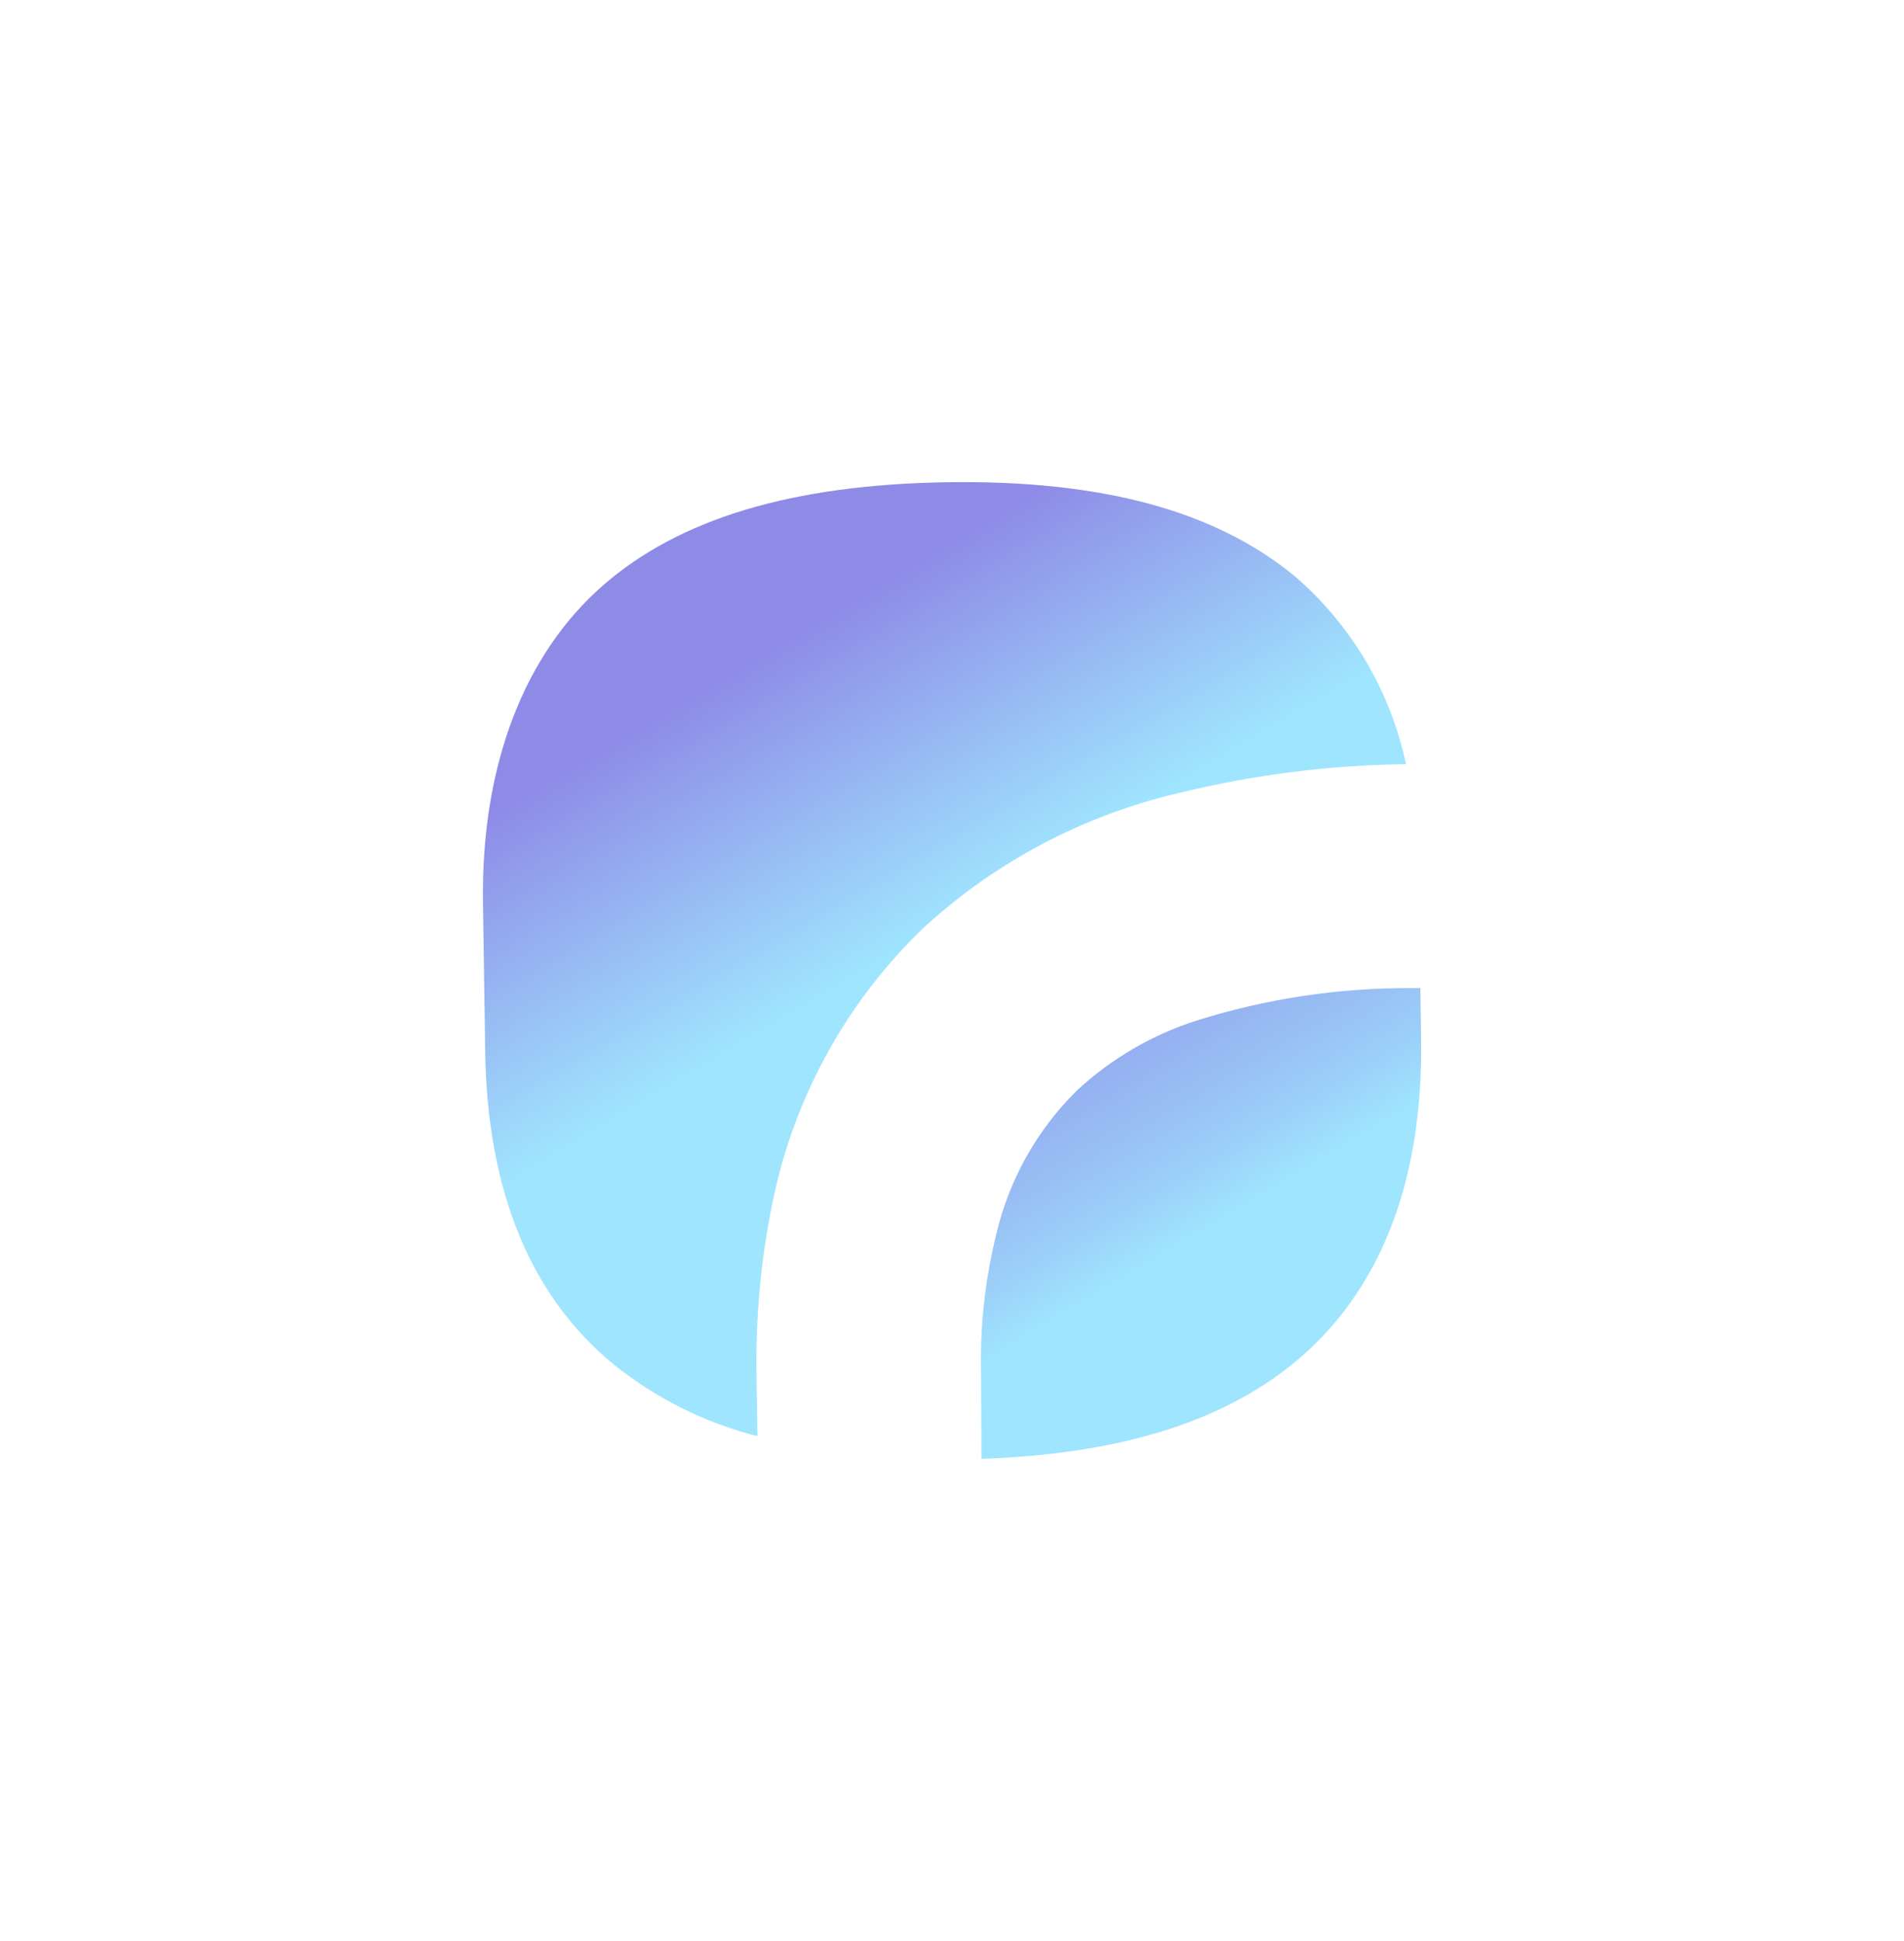
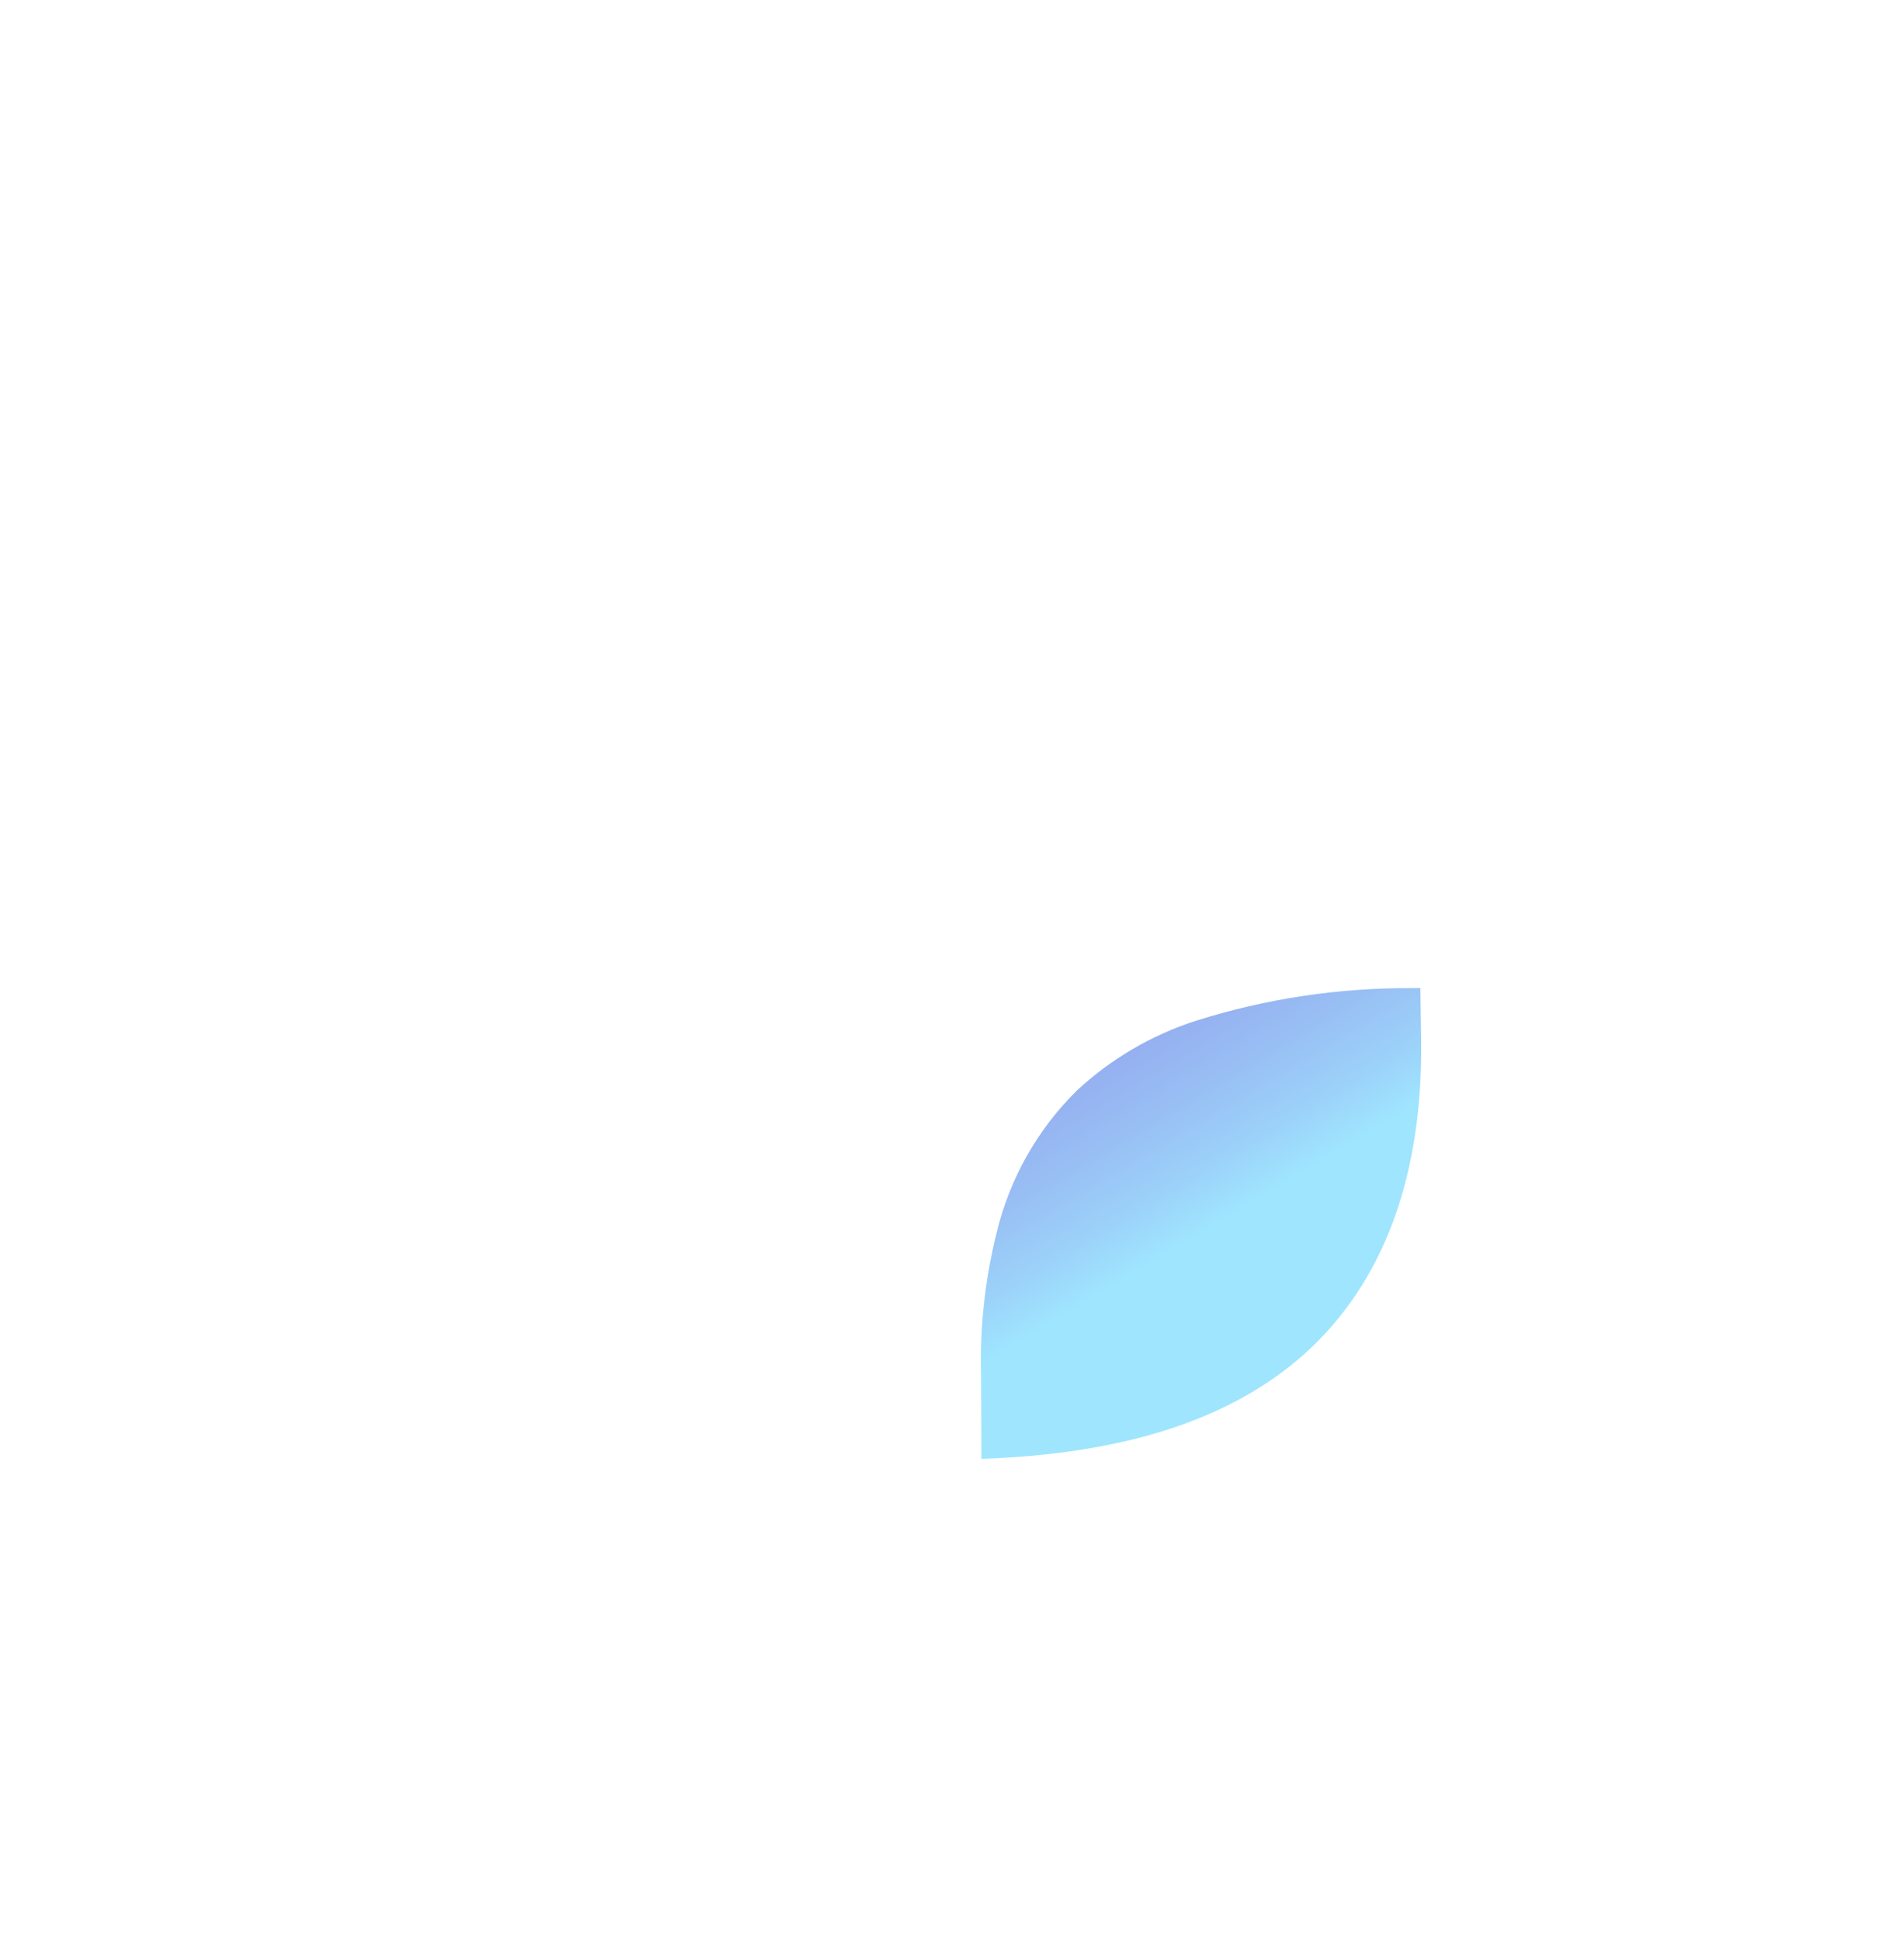
<svg xmlns="http://www.w3.org/2000/svg" width="1186" height="1209" viewBox="0 0 1186 1209" fill="none">
  <g opacity="0.5" filter="url(#filter0_f_386_444)">
    <path d="M611.339 908.526C700.525 905.362 765.99 884.215 811.926 843.741C861.833 799.173 886.492 732.612 885.209 646.636L884.741 615.288L879.612 615.365C833.914 615.076 788.452 621.941 744.874 635.712C717.379 644.584 692.149 659.353 670.945 678.987C646.236 703.281 628.853 734.039 620.782 767.749C613.481 797.04 610.232 827.196 611.125 857.372L611.339 908.526Z" fill="url(#paint0_linear_386_444)" />
-     <path d="M471.794 894.379L471.249 857.871C470.498 821.045 473.882 784.25 481.338 748.173C494.6 683.35 527.25 624.047 574.989 578.072C620.057 536.583 675.191 507.506 734.961 493.706C781.058 482.41 828.306 476.436 875.773 475.903C866.136 430.265 841.7 389.056 806.232 358.63C756.892 318.103 686.433 298.888 590.082 300.326C493.731 301.764 422.959 322.903 375.035 365.064C327.112 407.225 299.552 475.738 300.846 562.444L302.227 654.991C303.524 741.88 330.518 807.388 382.453 849.885C408.693 870.919 439.16 886.092 471.794 894.379Z" fill="url(#paint1_linear_386_444)" />
  </g>
  <defs>
    <filter id="filter0_f_386_444" x="0.802" y="0.251" width="1184.45" height="1208.28" filterUnits="userSpaceOnUse" color-interpolation-filters="sRGB">
      <feFlood flood-opacity="0" result="BackgroundImageFix" />
      <feBlend mode="normal" in="SourceGraphic" in2="BackgroundImageFix" result="shape" />
      <feGaussianBlur stdDeviation="150" result="effect1_foregroundBlur_386_444" />
    </filter>
    <linearGradient id="paint0_linear_386_444" x1="506.184" y1="357.266" x2="750.928" y2="766.762" gradientUnits="userSpaceOnUse">
      <stop stop-color="#1E18CF" />
      <stop offset="0.26" stop-color="#1E1BD0" />
      <stop offset="0.41" stop-color="#2023D2" />
      <stop offset="0.53" stop-color="#2331D6" />
      <stop offset="0.64" stop-color="#2745DB" />
      <stop offset="0.74" stop-color="#2B5FE2" />
      <stop offset="0.84" stop-color="#3280EA" />
      <stop offset="0.93" stop-color="#39A5F4" />
      <stop offset="1" stop-color="#40CCFE" />
    </linearGradient>
    <linearGradient id="paint1_linear_386_444" x1="474.96" y1="406.662" x2="579.462" y2="582.147" gradientUnits="userSpaceOnUse">
      <stop stop-color="#1E18CF" />
      <stop offset="1" stop-color="#40CCFE" />
    </linearGradient>
  </defs>
</svg>